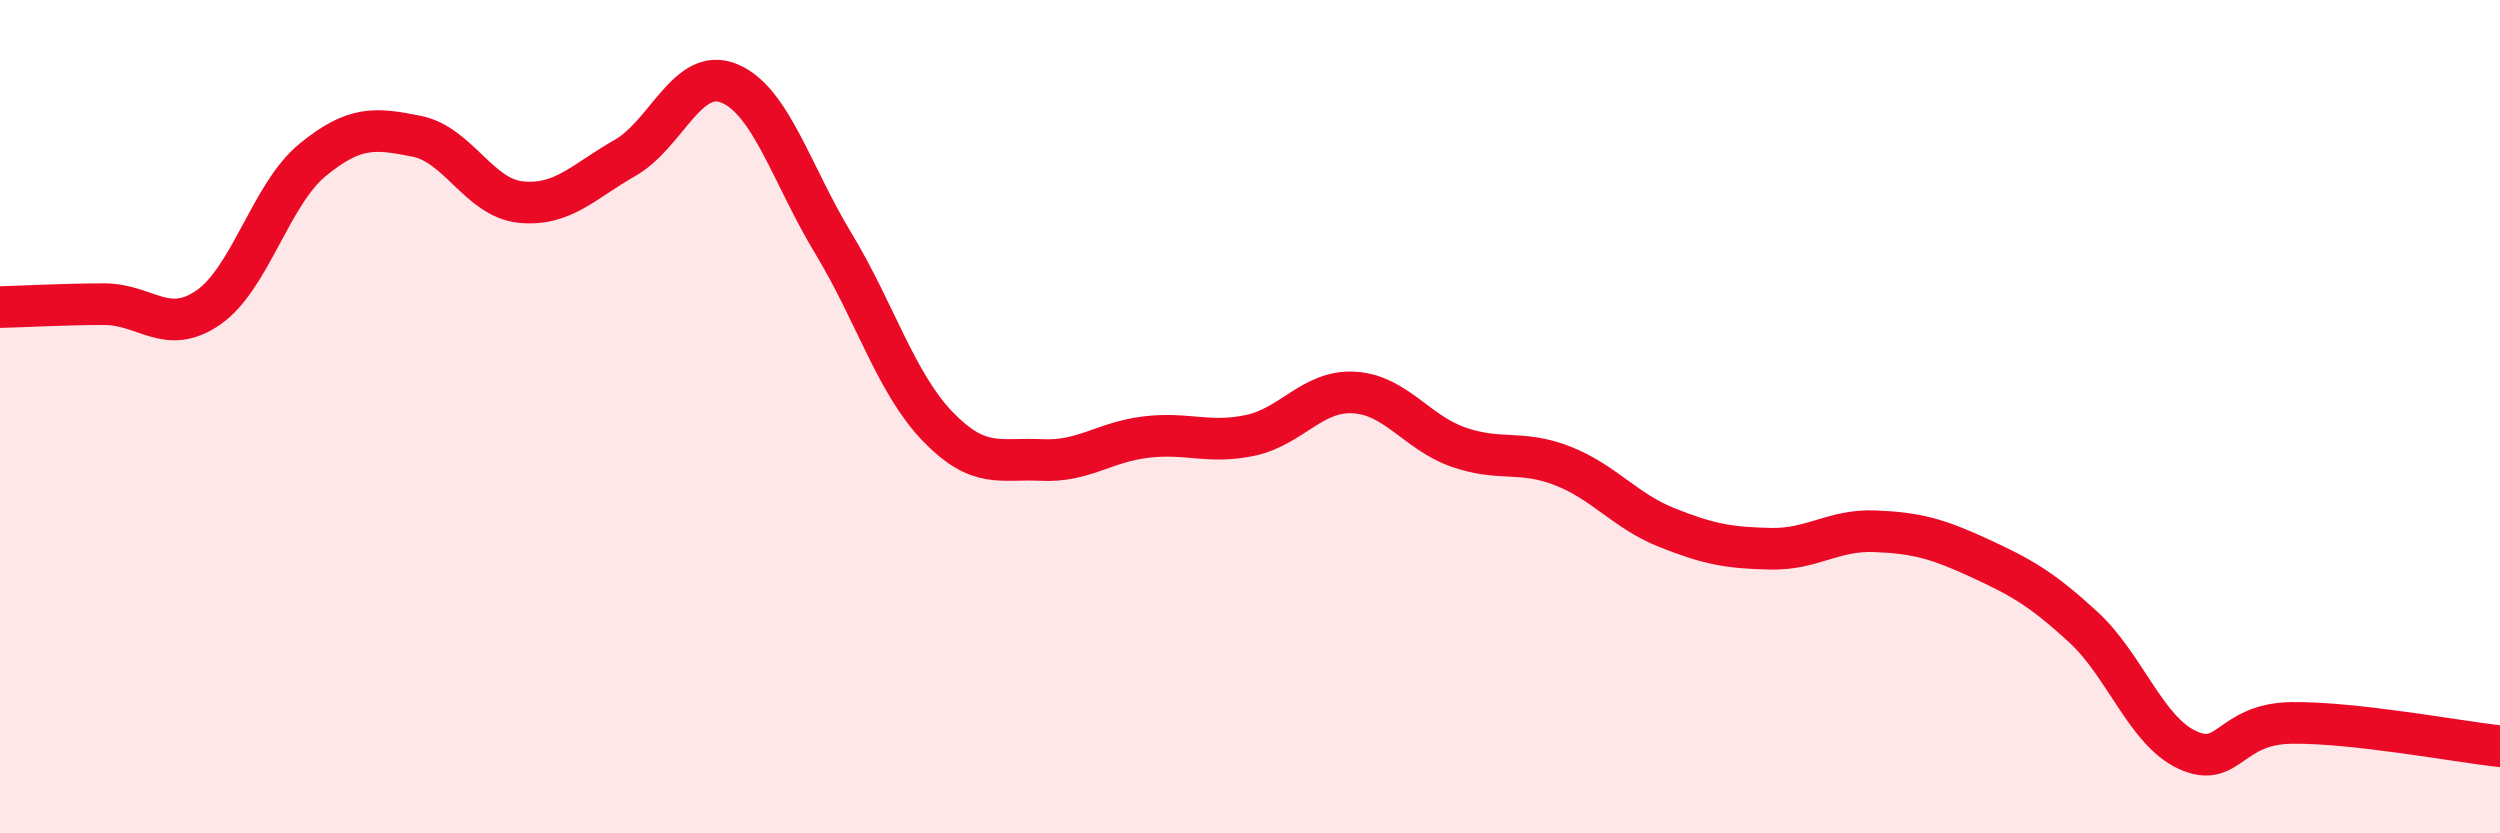
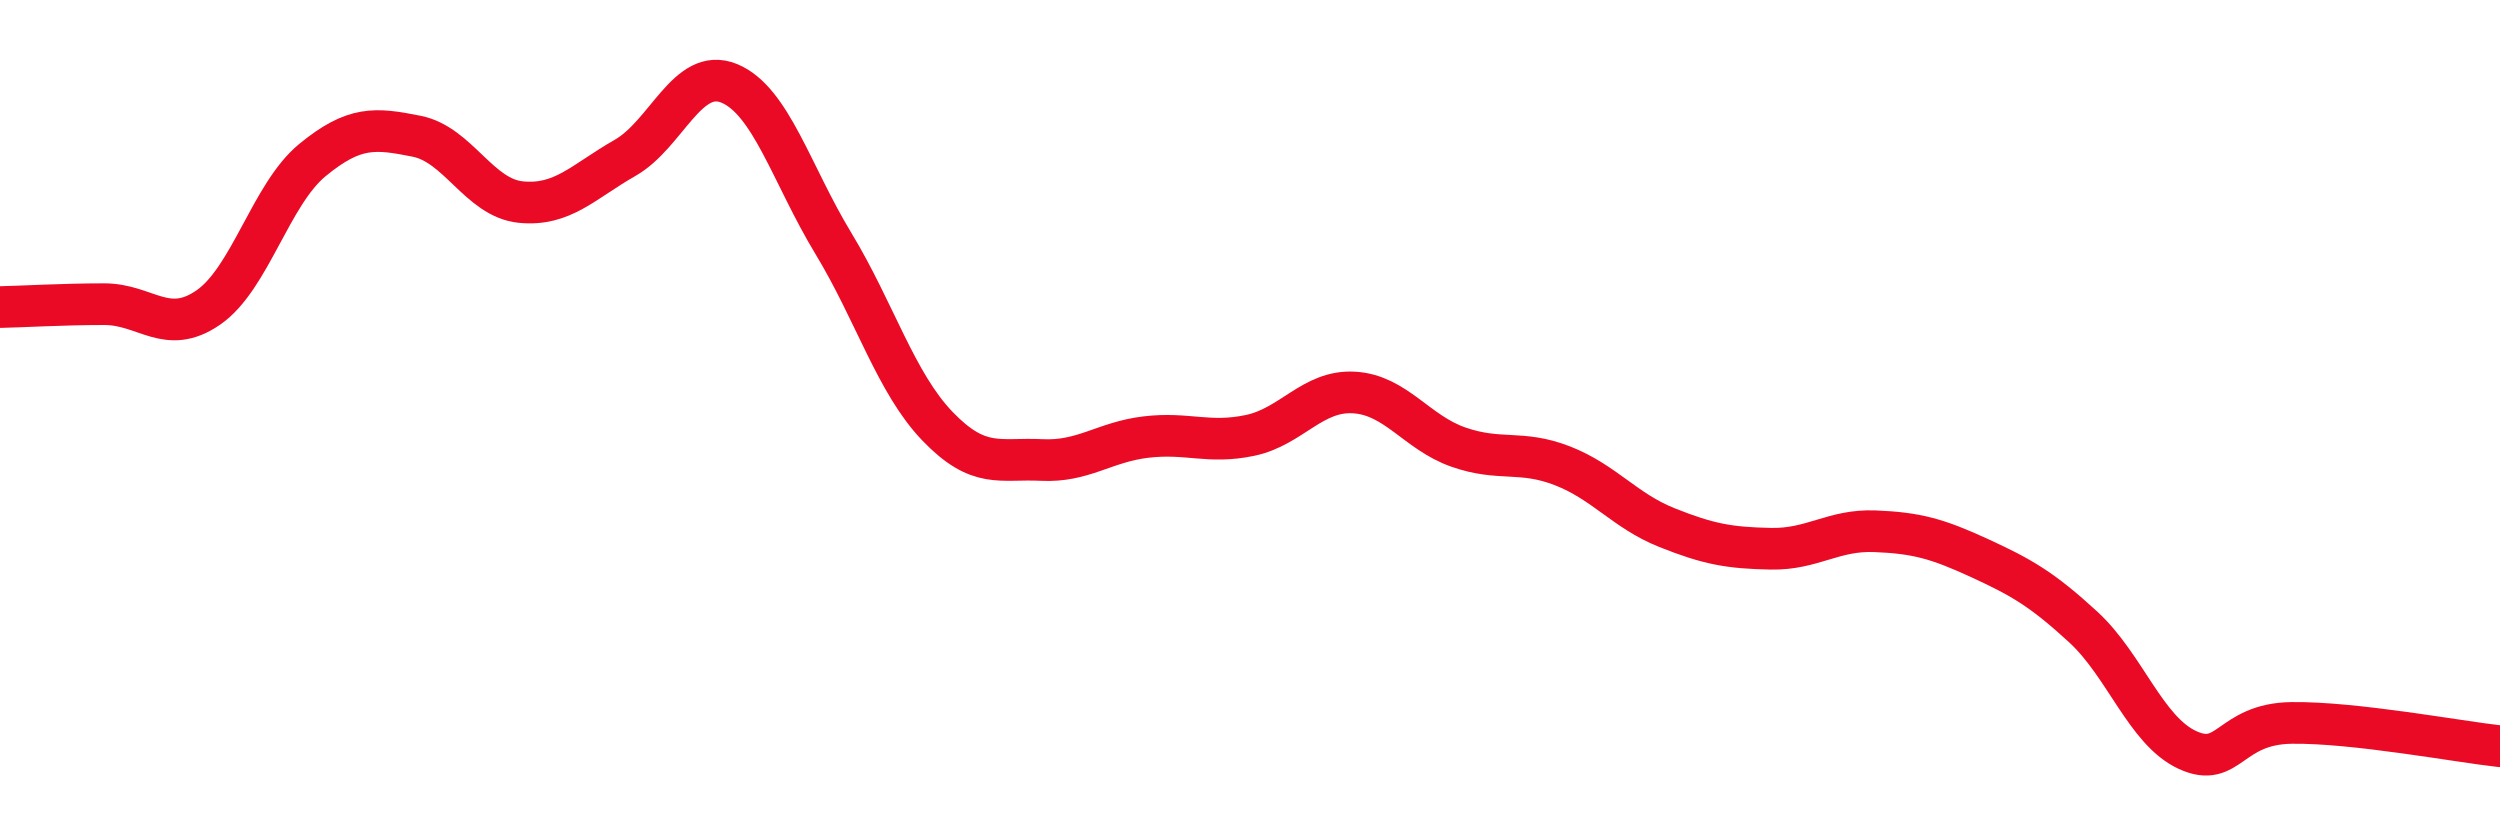
<svg xmlns="http://www.w3.org/2000/svg" width="60" height="20" viewBox="0 0 60 20">
-   <path d="M 0,7.37 C 0.5,7.36 1.5,7.3 2.5,7.3 C 3.5,7.3 4,8.07 5,7.38 C 6,6.69 6.5,4.66 7.5,3.84 C 8.5,3.02 9,3.07 10,3.27 C 11,3.47 11.5,4.75 12.5,4.85 C 13.5,4.95 14,4.36 15,3.79 C 16,3.22 16.5,1.59 17.5,2 C 18.5,2.41 19,4.19 20,5.84 C 21,7.49 21.5,9.19 22.5,10.23 C 23.5,11.27 24,10.99 25,11.04 C 26,11.09 26.5,10.61 27.5,10.49 C 28.5,10.37 29,10.66 30,10.45 C 31,10.24 31.5,9.36 32.5,9.42 C 33.5,9.48 34,10.38 35,10.73 C 36,11.08 36.5,10.79 37.5,11.18 C 38.5,11.57 39,12.26 40,12.66 C 41,13.06 41.5,13.15 42.5,13.17 C 43.5,13.19 44,12.71 45,12.75 C 46,12.79 46.5,12.93 47.5,13.39 C 48.5,13.85 49,14.13 50,15.05 C 51,15.97 51.5,17.54 52.5,18 C 53.5,18.46 53.5,17.37 55,17.35 C 56.5,17.33 59,17.8 60,17.91L60 20L0 20Z" fill="#EB0A25" opacity="0.1" stroke-linecap="round" stroke-linejoin="round" />
  <path d="M 0,7.37 C 0.5,7.36 1.5,7.3 2.5,7.3 C 3.5,7.3 4,8.07 5,7.38 C 6,6.69 6.5,4.66 7.5,3.84 C 8.5,3.02 9,3.07 10,3.27 C 11,3.47 11.5,4.75 12.5,4.85 C 13.5,4.95 14,4.36 15,3.79 C 16,3.22 16.5,1.59 17.5,2 C 18.5,2.41 19,4.19 20,5.84 C 21,7.49 21.5,9.19 22.5,10.23 C 23.5,11.27 24,10.99 25,11.04 C 26,11.09 26.5,10.61 27.5,10.49 C 28.5,10.37 29,10.66 30,10.45 C 31,10.24 31.5,9.36 32.5,9.42 C 33.5,9.48 34,10.38 35,10.73 C 36,11.08 36.5,10.79 37.5,11.18 C 38.5,11.57 39,12.26 40,12.66 C 41,13.06 41.5,13.15 42.5,13.17 C 43.5,13.19 44,12.71 45,12.75 C 46,12.79 46.5,12.93 47.5,13.39 C 48.5,13.85 49,14.13 50,15.05 C 51,15.97 51.5,17.54 52.5,18 C 53.5,18.46 53.5,17.37 55,17.35 C 56.5,17.33 59,17.8 60,17.91" stroke="#EB0A25" stroke-width="1" fill="none" stroke-linecap="round" stroke-linejoin="round" />
</svg>